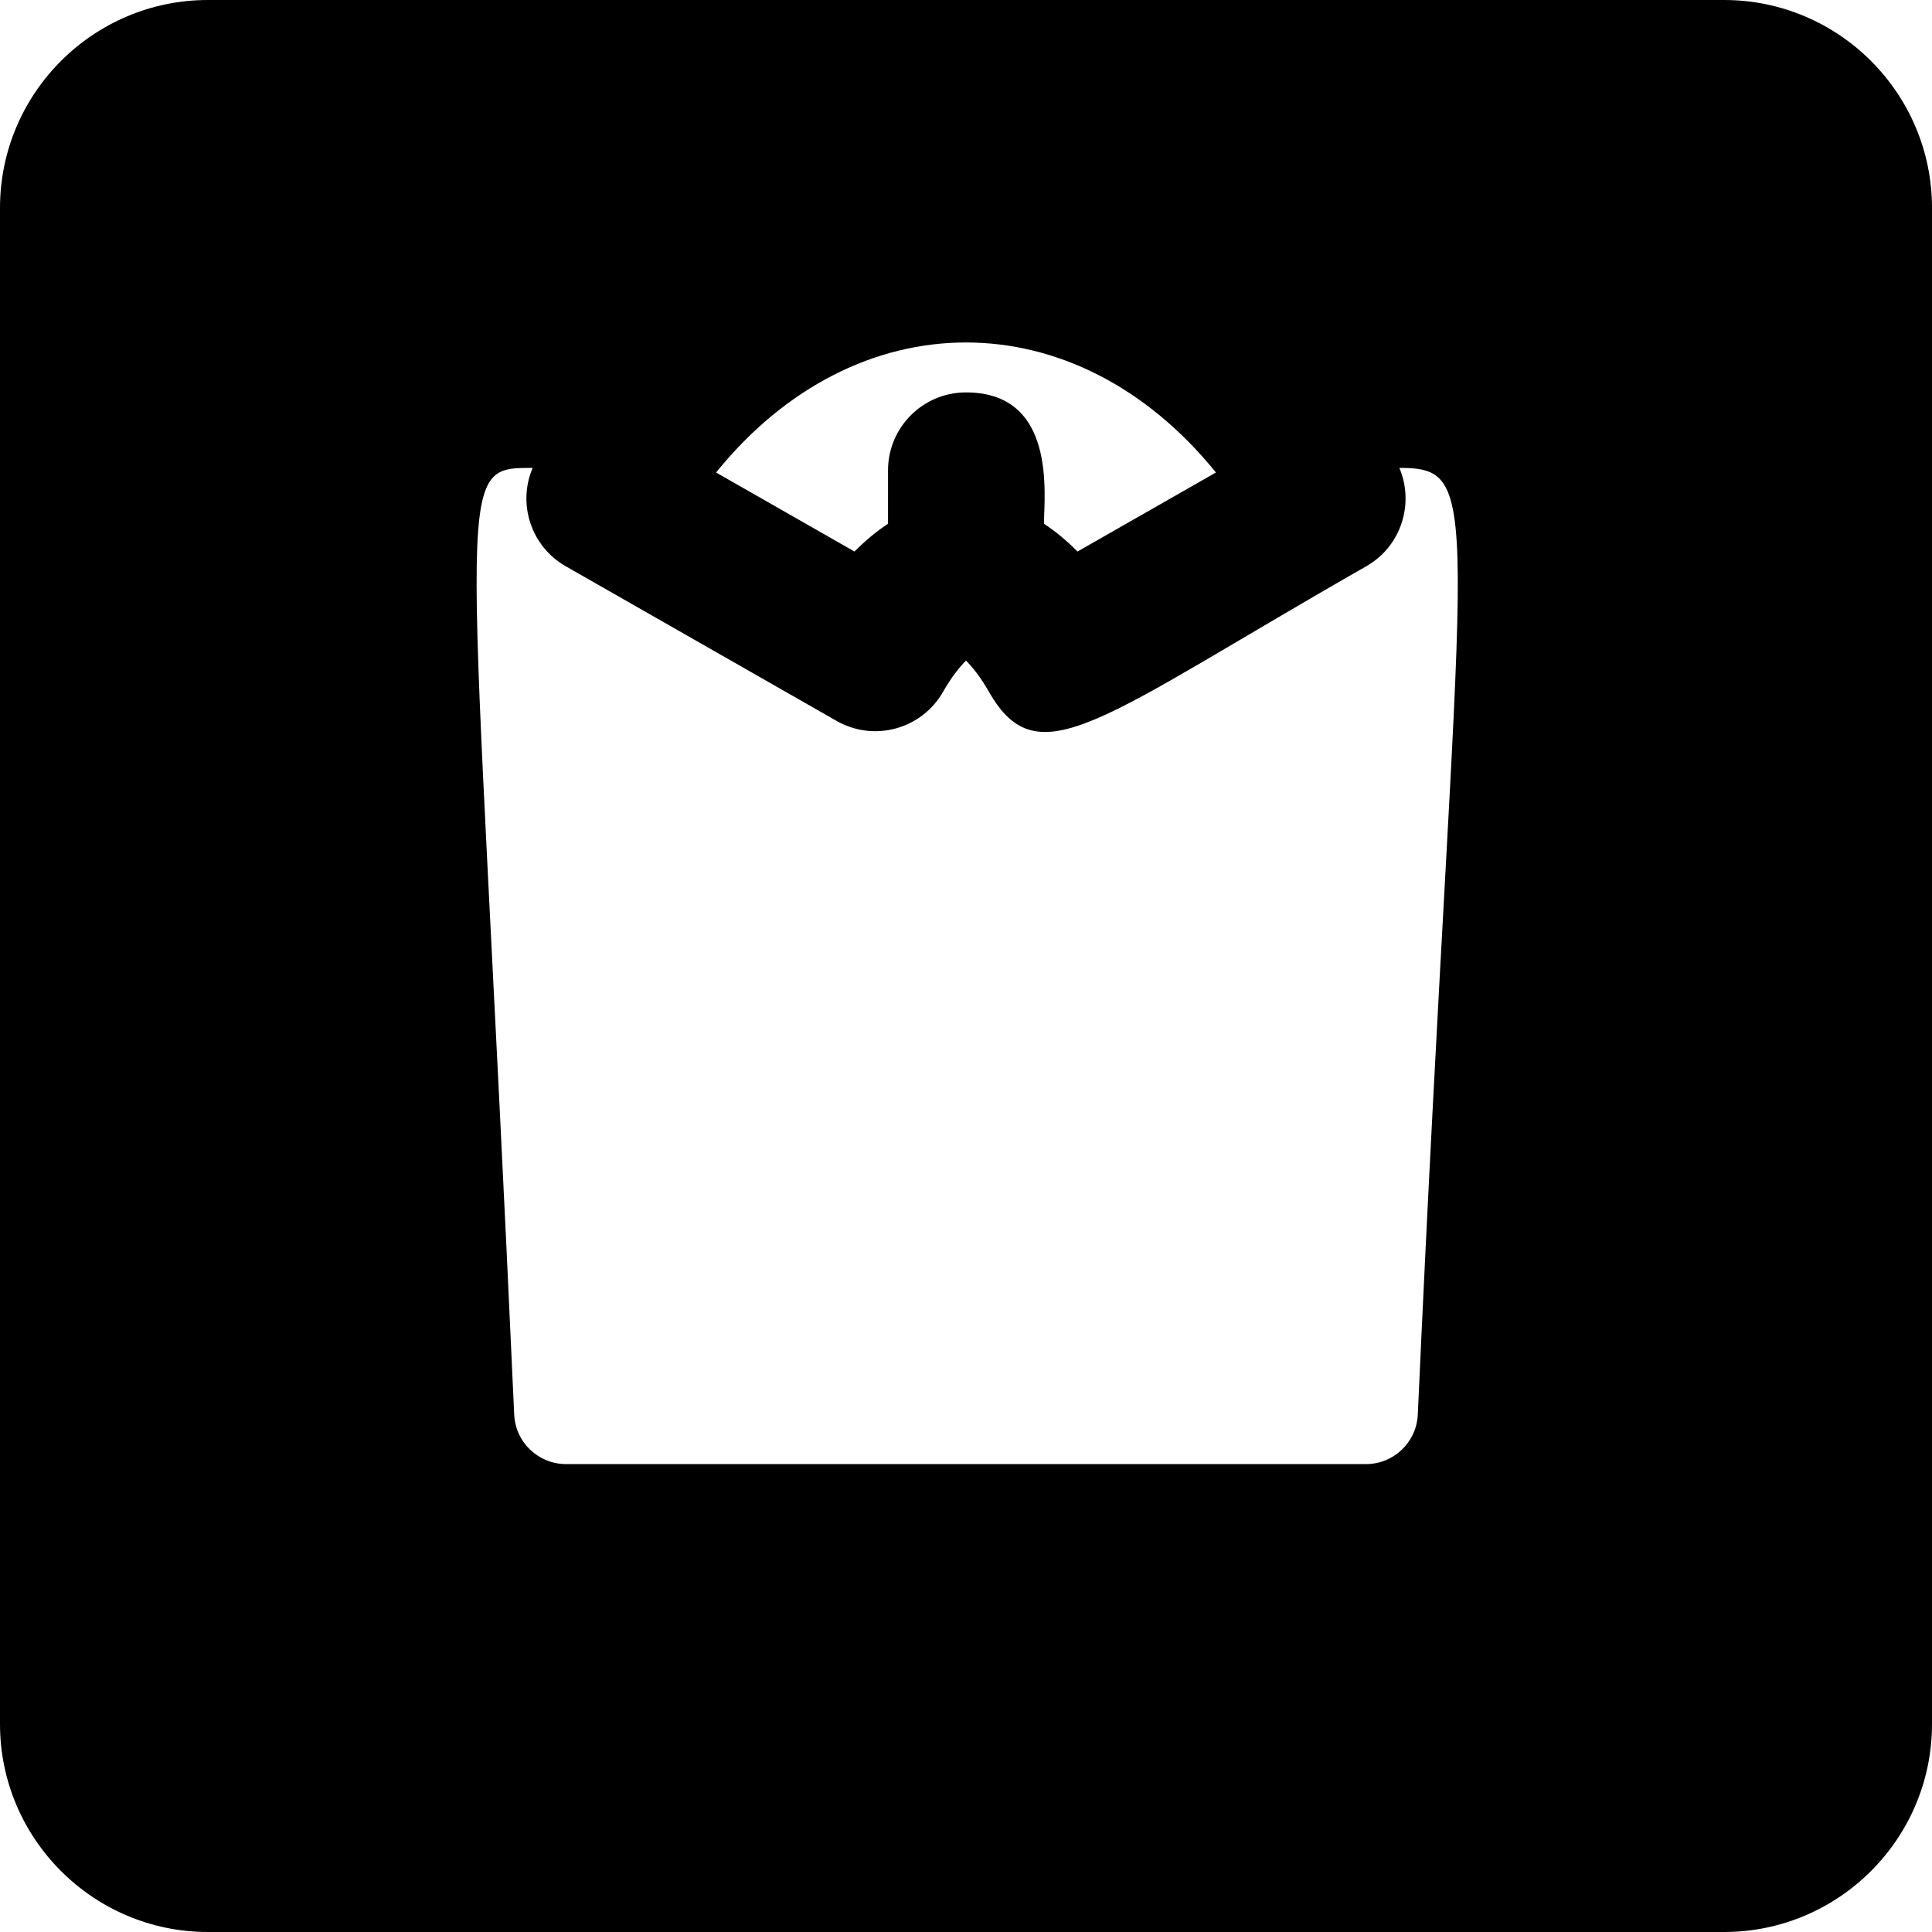
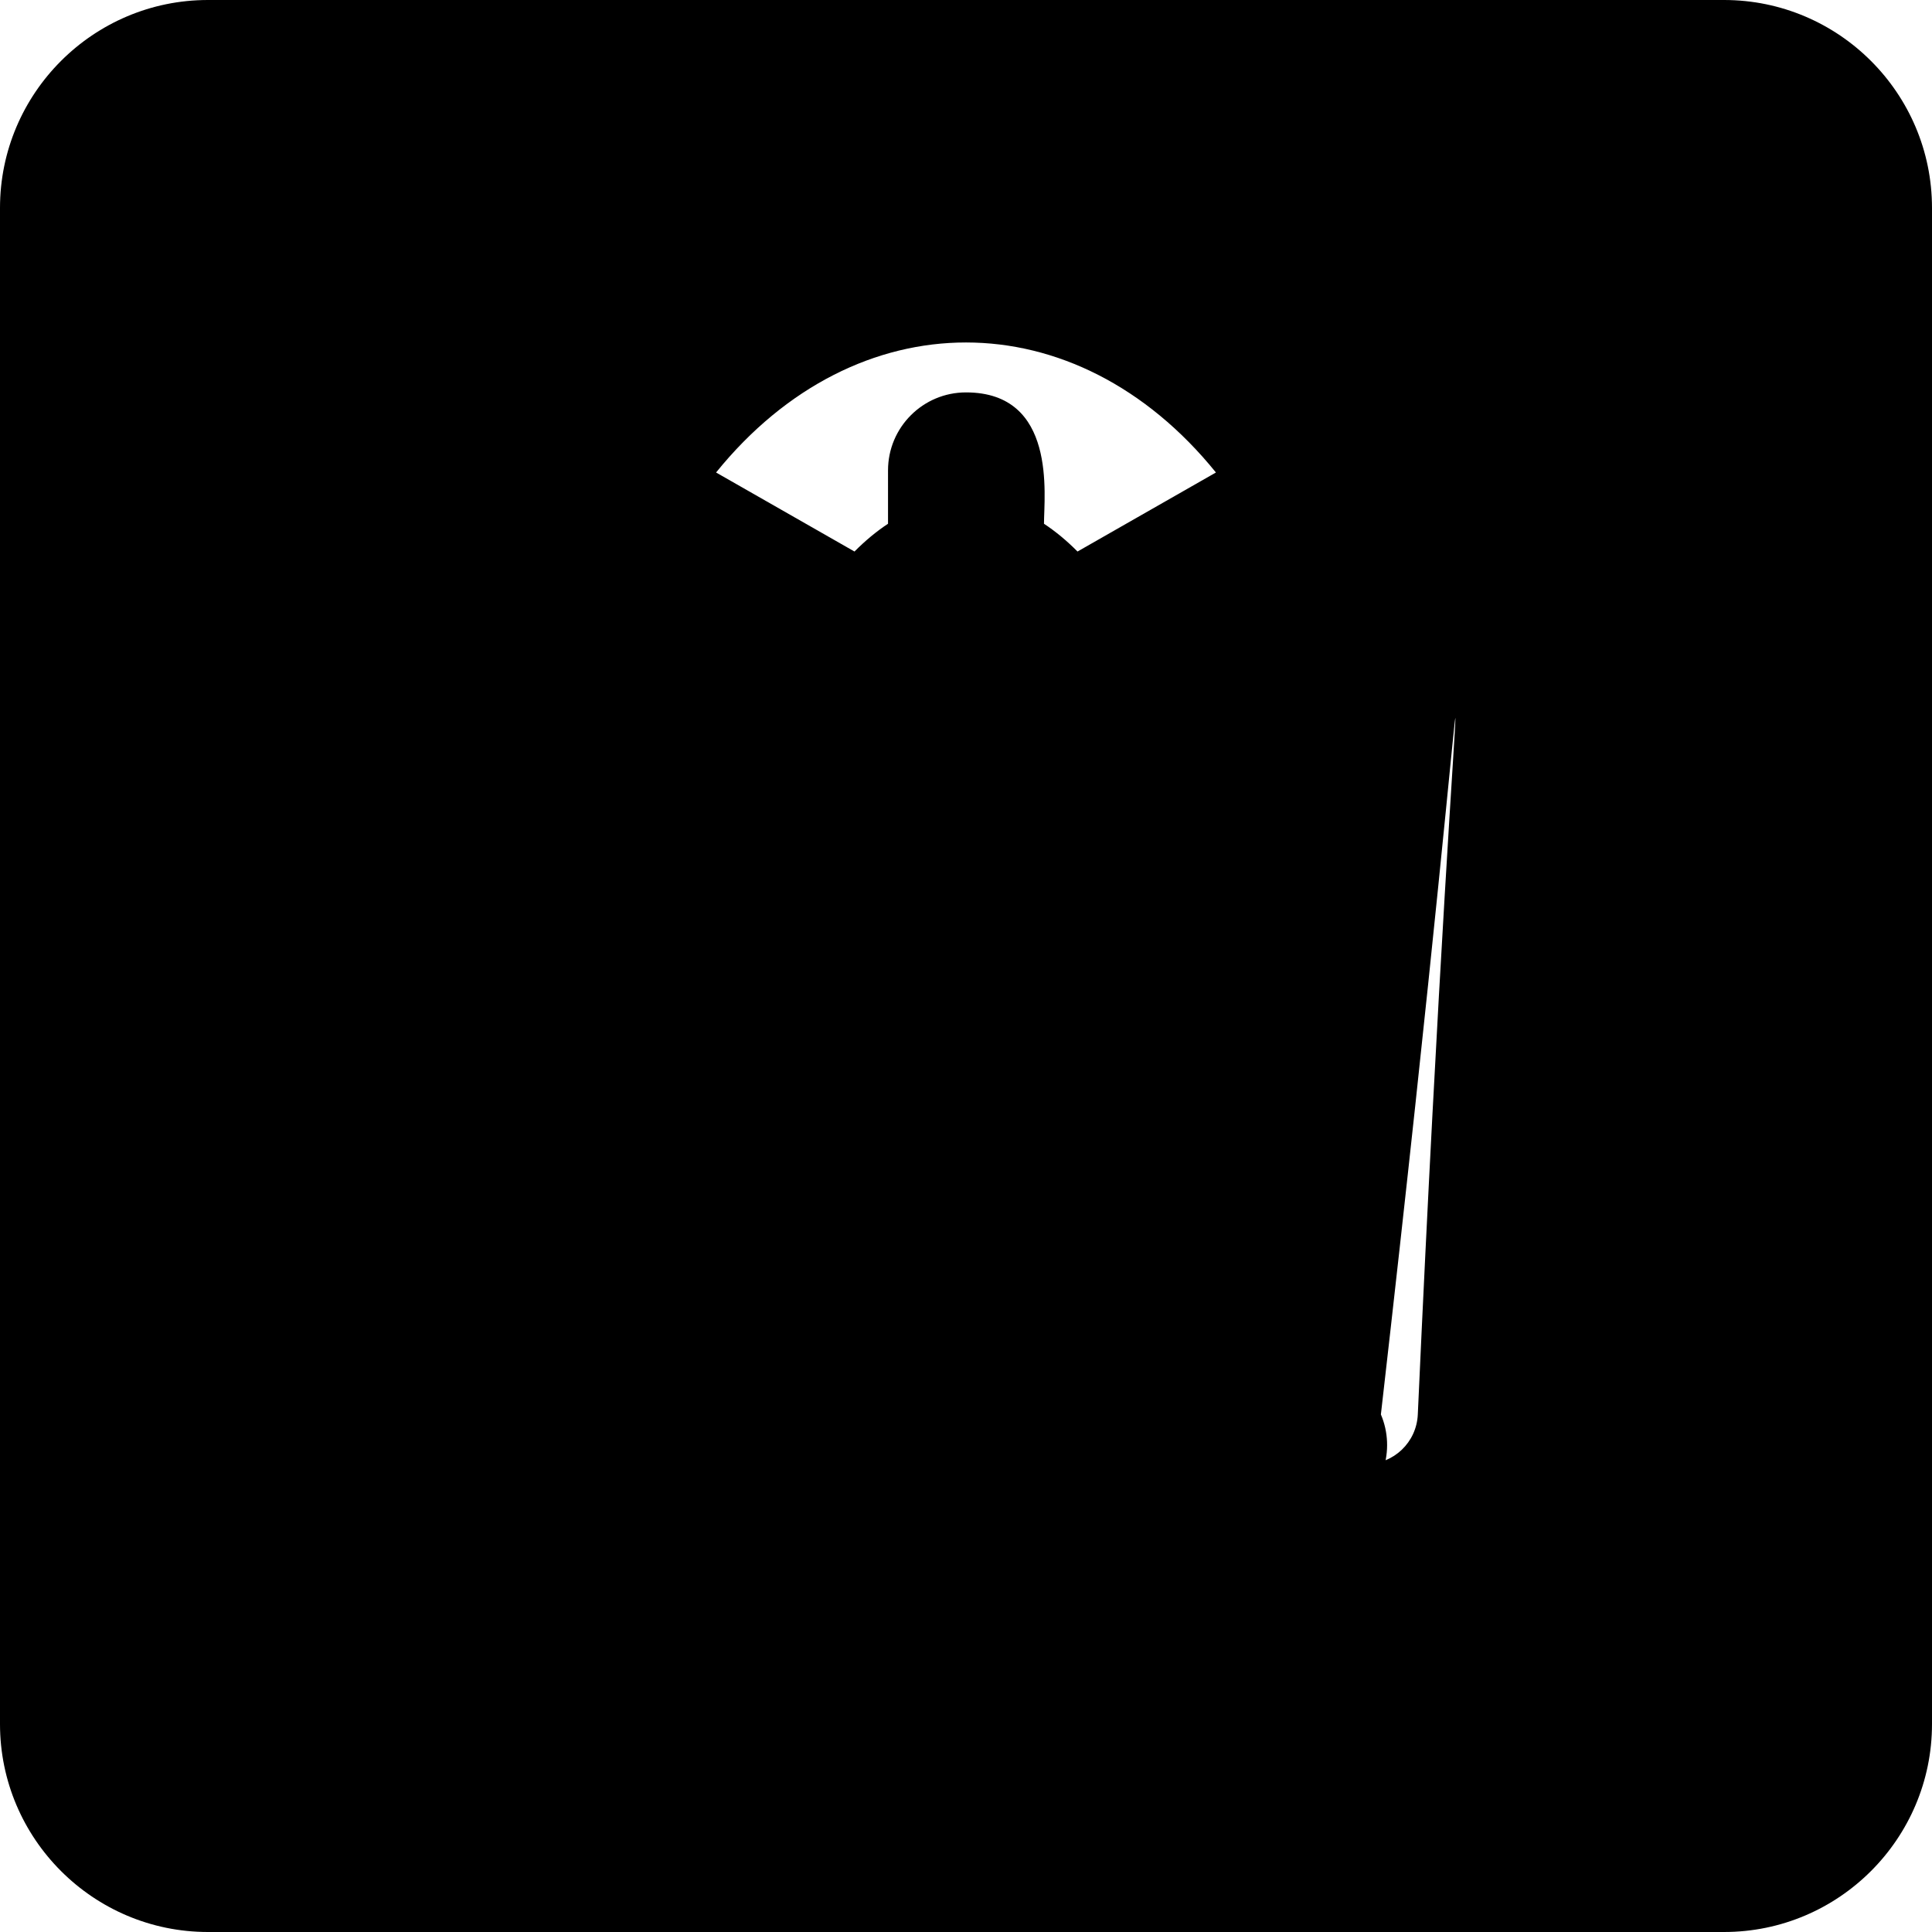
<svg xmlns="http://www.w3.org/2000/svg" fill="#000000" height="800px" width="800px" version="1.1" id="Layer_1" viewBox="0 0 512 512" xml:space="preserve">
  <g>
    <g>
-       <path d="M456.891,0H55.109C24.722,0,0,24.722,0,55.109v401.782C0,487.278,24.722,512,55.109,512h401.782    C487.278,512,512,487.278,512,456.891V55.109C512,24.722,487.278,0,456.891,0z M322.235,125.217L285.55,146.16    c-2.846-2.877-5.821-5.337-8.884-7.36c0-7.474,3.487-34.81-20.666-34.81c-11.413,0-20.666,9.253-20.666,20.666V138.8    c-3.063,2.022-6.037,4.483-8.884,7.36c-32.753-18.698-22.097-12.614-36.683-20.943C226.946,79.241,285.102,79.306,322.235,125.217    z M375.732,374.853c-0.331,7.372-6.375,13.148-13.757,13.148H150.026c-7.383,0-13.426-5.775-13.757-13.152    c-11.324-251.111-16.873-250.848,4.891-250.848c-4.079,9.552-0.426,20.817,8.76,26.062l71.793,40.987    c9.915,5.661,22.534,2.211,28.192-7.699c2.29-4.009,4.472-6.664,6.095-8.284c1.624,1.62,3.807,4.276,6.095,8.284    c13.156,23.04,29.19,7.13,99.986-33.289c9.346-5.336,12.76-16.693,8.76-26.062C394.685,123.999,386.609,133.627,375.732,374.853z" />
+       <path d="M456.891,0H55.109C24.722,0,0,24.722,0,55.109v401.782C0,487.278,24.722,512,55.109,512h401.782    C487.278,512,512,487.278,512,456.891V55.109C512,24.722,487.278,0,456.891,0z M322.235,125.217L285.55,146.16    c-2.846-2.877-5.821-5.337-8.884-7.36c0-7.474,3.487-34.81-20.666-34.81c-11.413,0-20.666,9.253-20.666,20.666V138.8    c-3.063,2.022-6.037,4.483-8.884,7.36c-32.753-18.698-22.097-12.614-36.683-20.943C226.946,79.241,285.102,79.306,322.235,125.217    z M375.732,374.853c-0.331,7.372-6.375,13.148-13.757,13.148H150.026c-7.383,0-13.426-5.775-13.757-13.152    c-4.079,9.552-0.426,20.817,8.76,26.062l71.793,40.987    c9.915,5.661,22.534,2.211,28.192-7.699c2.29-4.009,4.472-6.664,6.095-8.284c1.624,1.62,3.807,4.276,6.095,8.284    c13.156,23.04,29.19,7.13,99.986-33.289c9.346-5.336,12.76-16.693,8.76-26.062C394.685,123.999,386.609,133.627,375.732,374.853z" />
    </g>
  </g>
</svg>